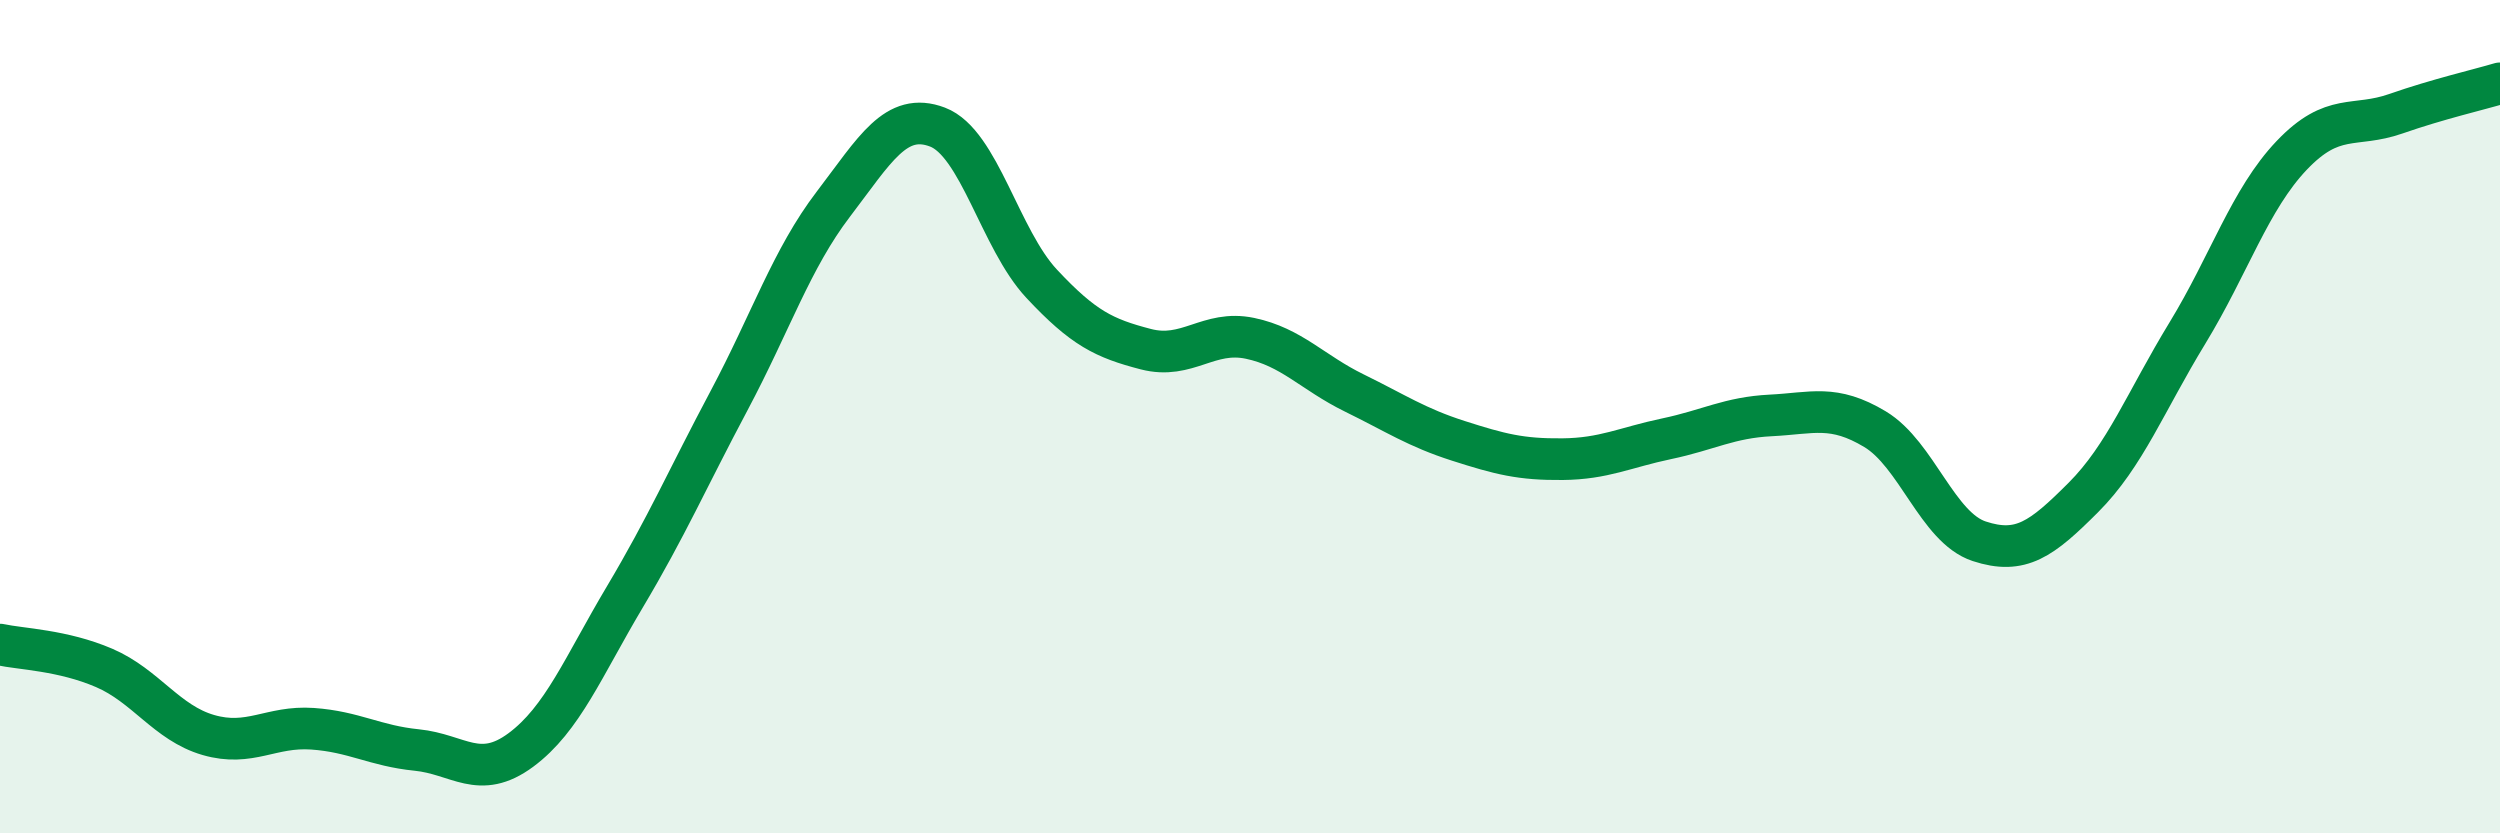
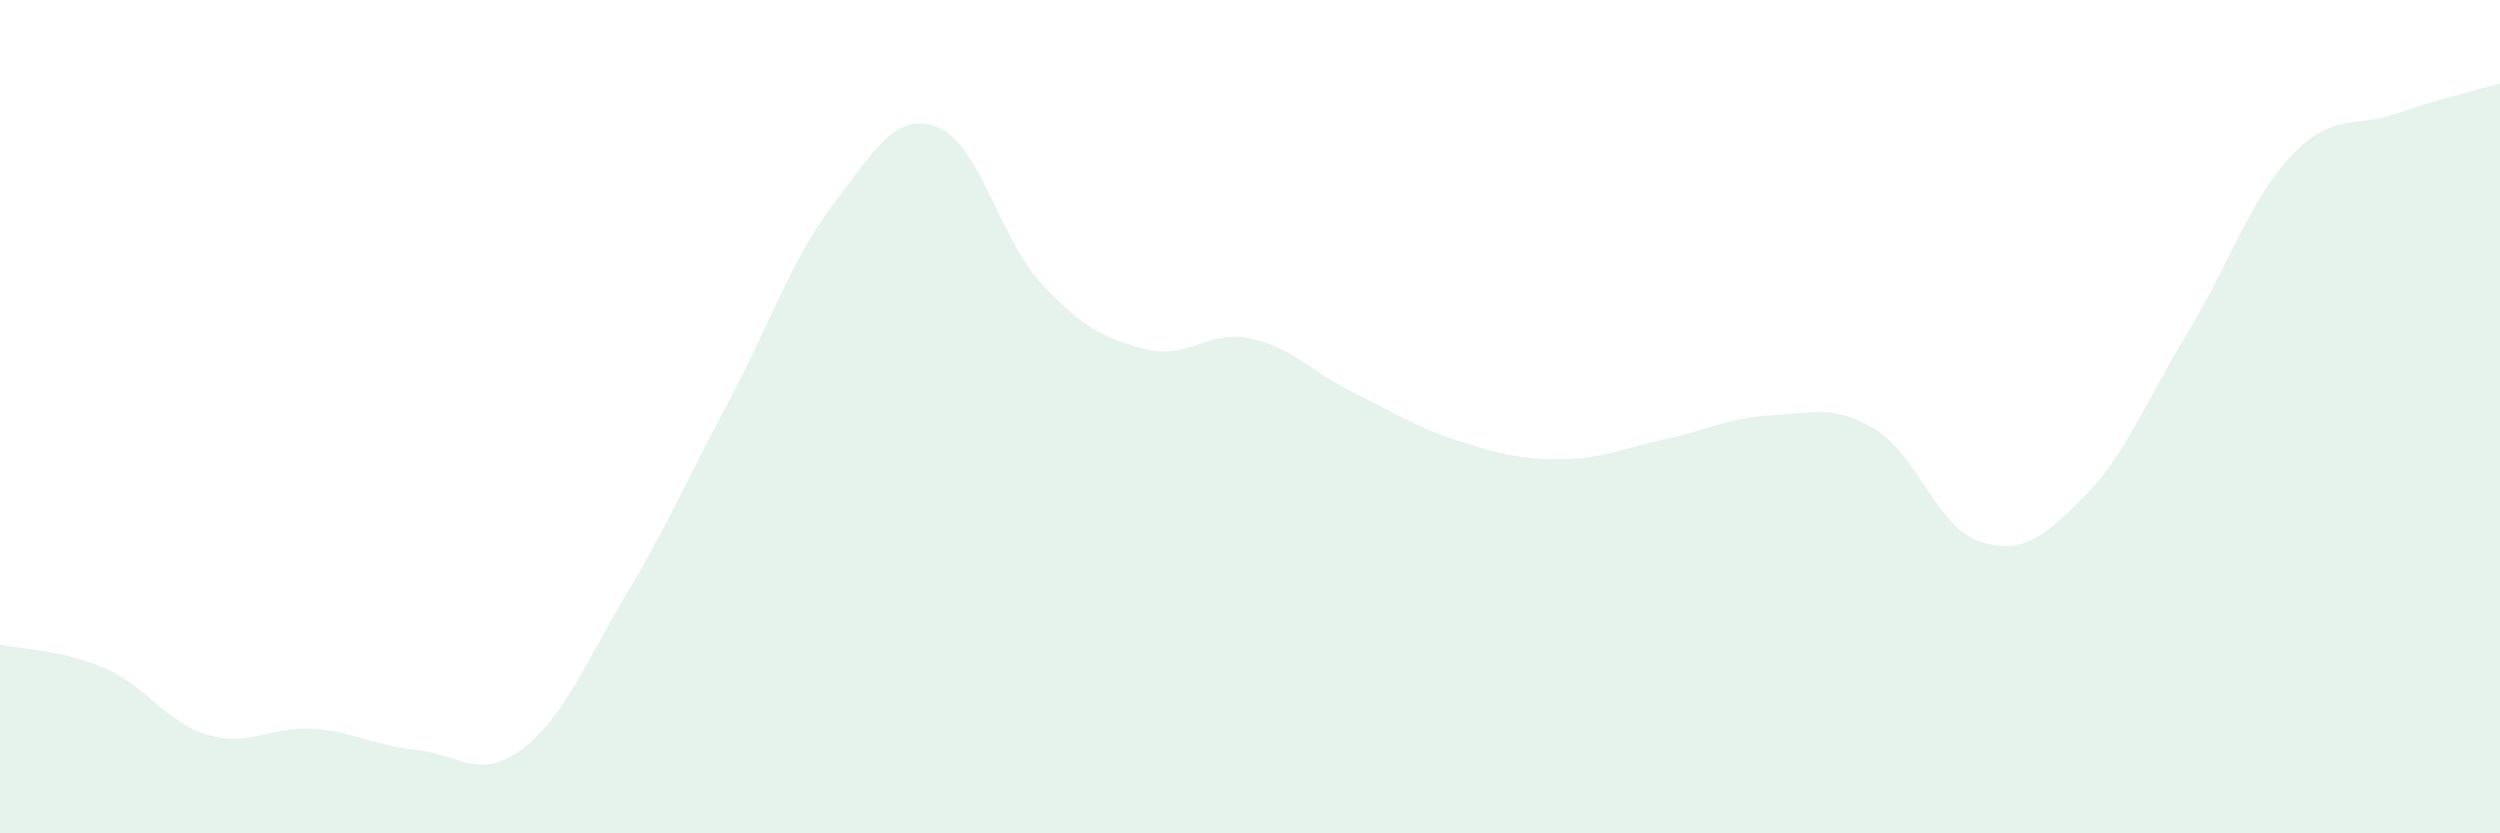
<svg xmlns="http://www.w3.org/2000/svg" width="60" height="20" viewBox="0 0 60 20">
  <path d="M 0,15.47 C 0.5,15.58 1.5,15.6 2.5,16.03 C 3.5,16.46 4,17.35 5,17.64 C 6,17.93 6.5,17.42 7.5,17.49 C 8.5,17.56 9,17.9 10,18 C 11,18.1 11.5,18.74 12.5,18 C 13.5,17.26 14,16 15,14.32 C 16,12.64 16.5,11.49 17.5,9.61 C 18.5,7.73 19,6.21 20,4.9 C 21,3.59 21.5,2.67 22.5,3.05 C 23.5,3.43 24,5.74 25,6.81 C 26,7.88 26.5,8.12 27.5,8.38 C 28.5,8.64 29,7.91 30,8.12 C 31,8.33 31.5,8.94 32.5,9.43 C 33.5,9.92 34,10.26 35,10.58 C 36,10.9 36.5,11.03 37.5,11.02 C 38.5,11.01 39,10.74 40,10.53 C 41,10.32 41.5,10.02 42.5,9.97 C 43.5,9.92 44,9.7 45,10.3 C 46,10.9 46.5,12.66 47.5,12.99 C 48.5,13.32 49,12.94 50,11.94 C 51,10.94 51.5,9.63 52.5,7.99 C 53.5,6.35 54,4.78 55,3.73 C 56,2.68 56.5,3.08 57.5,2.73 C 58.5,2.38 59.5,2.15 60,2L60 20L0 20Z" fill="#008740" opacity="0.1" stroke-linecap="round" stroke-linejoin="round" />
-   <path d="M 0,15.47 C 0.5,15.58 1.5,15.6 2.5,16.03 C 3.5,16.46 4,17.35 5,17.64 C 6,17.93 6.5,17.42 7.5,17.49 C 8.5,17.56 9,17.9 10,18 C 11,18.1 11.5,18.74 12.5,18 C 13.5,17.26 14,16 15,14.32 C 16,12.64 16.5,11.49 17.5,9.61 C 18.5,7.73 19,6.21 20,4.9 C 21,3.59 21.5,2.67 22.5,3.05 C 23.5,3.43 24,5.74 25,6.81 C 26,7.88 26.5,8.12 27.5,8.38 C 28.5,8.64 29,7.91 30,8.12 C 31,8.33 31.5,8.94 32.5,9.43 C 33.5,9.92 34,10.26 35,10.58 C 36,10.9 36.5,11.03 37.5,11.02 C 38.5,11.01 39,10.74 40,10.53 C 41,10.32 41.5,10.02 42.5,9.97 C 43.5,9.92 44,9.7 45,10.3 C 46,10.9 46.5,12.66 47.5,12.99 C 48.5,13.32 49,12.94 50,11.94 C 51,10.94 51.5,9.63 52.5,7.99 C 53.5,6.35 54,4.78 55,3.73 C 56,2.68 56.5,3.08 57.5,2.73 C 58.5,2.38 59.5,2.15 60,2" stroke="#008740" stroke-width="1" fill="none" stroke-linecap="round" stroke-linejoin="round" />
</svg>